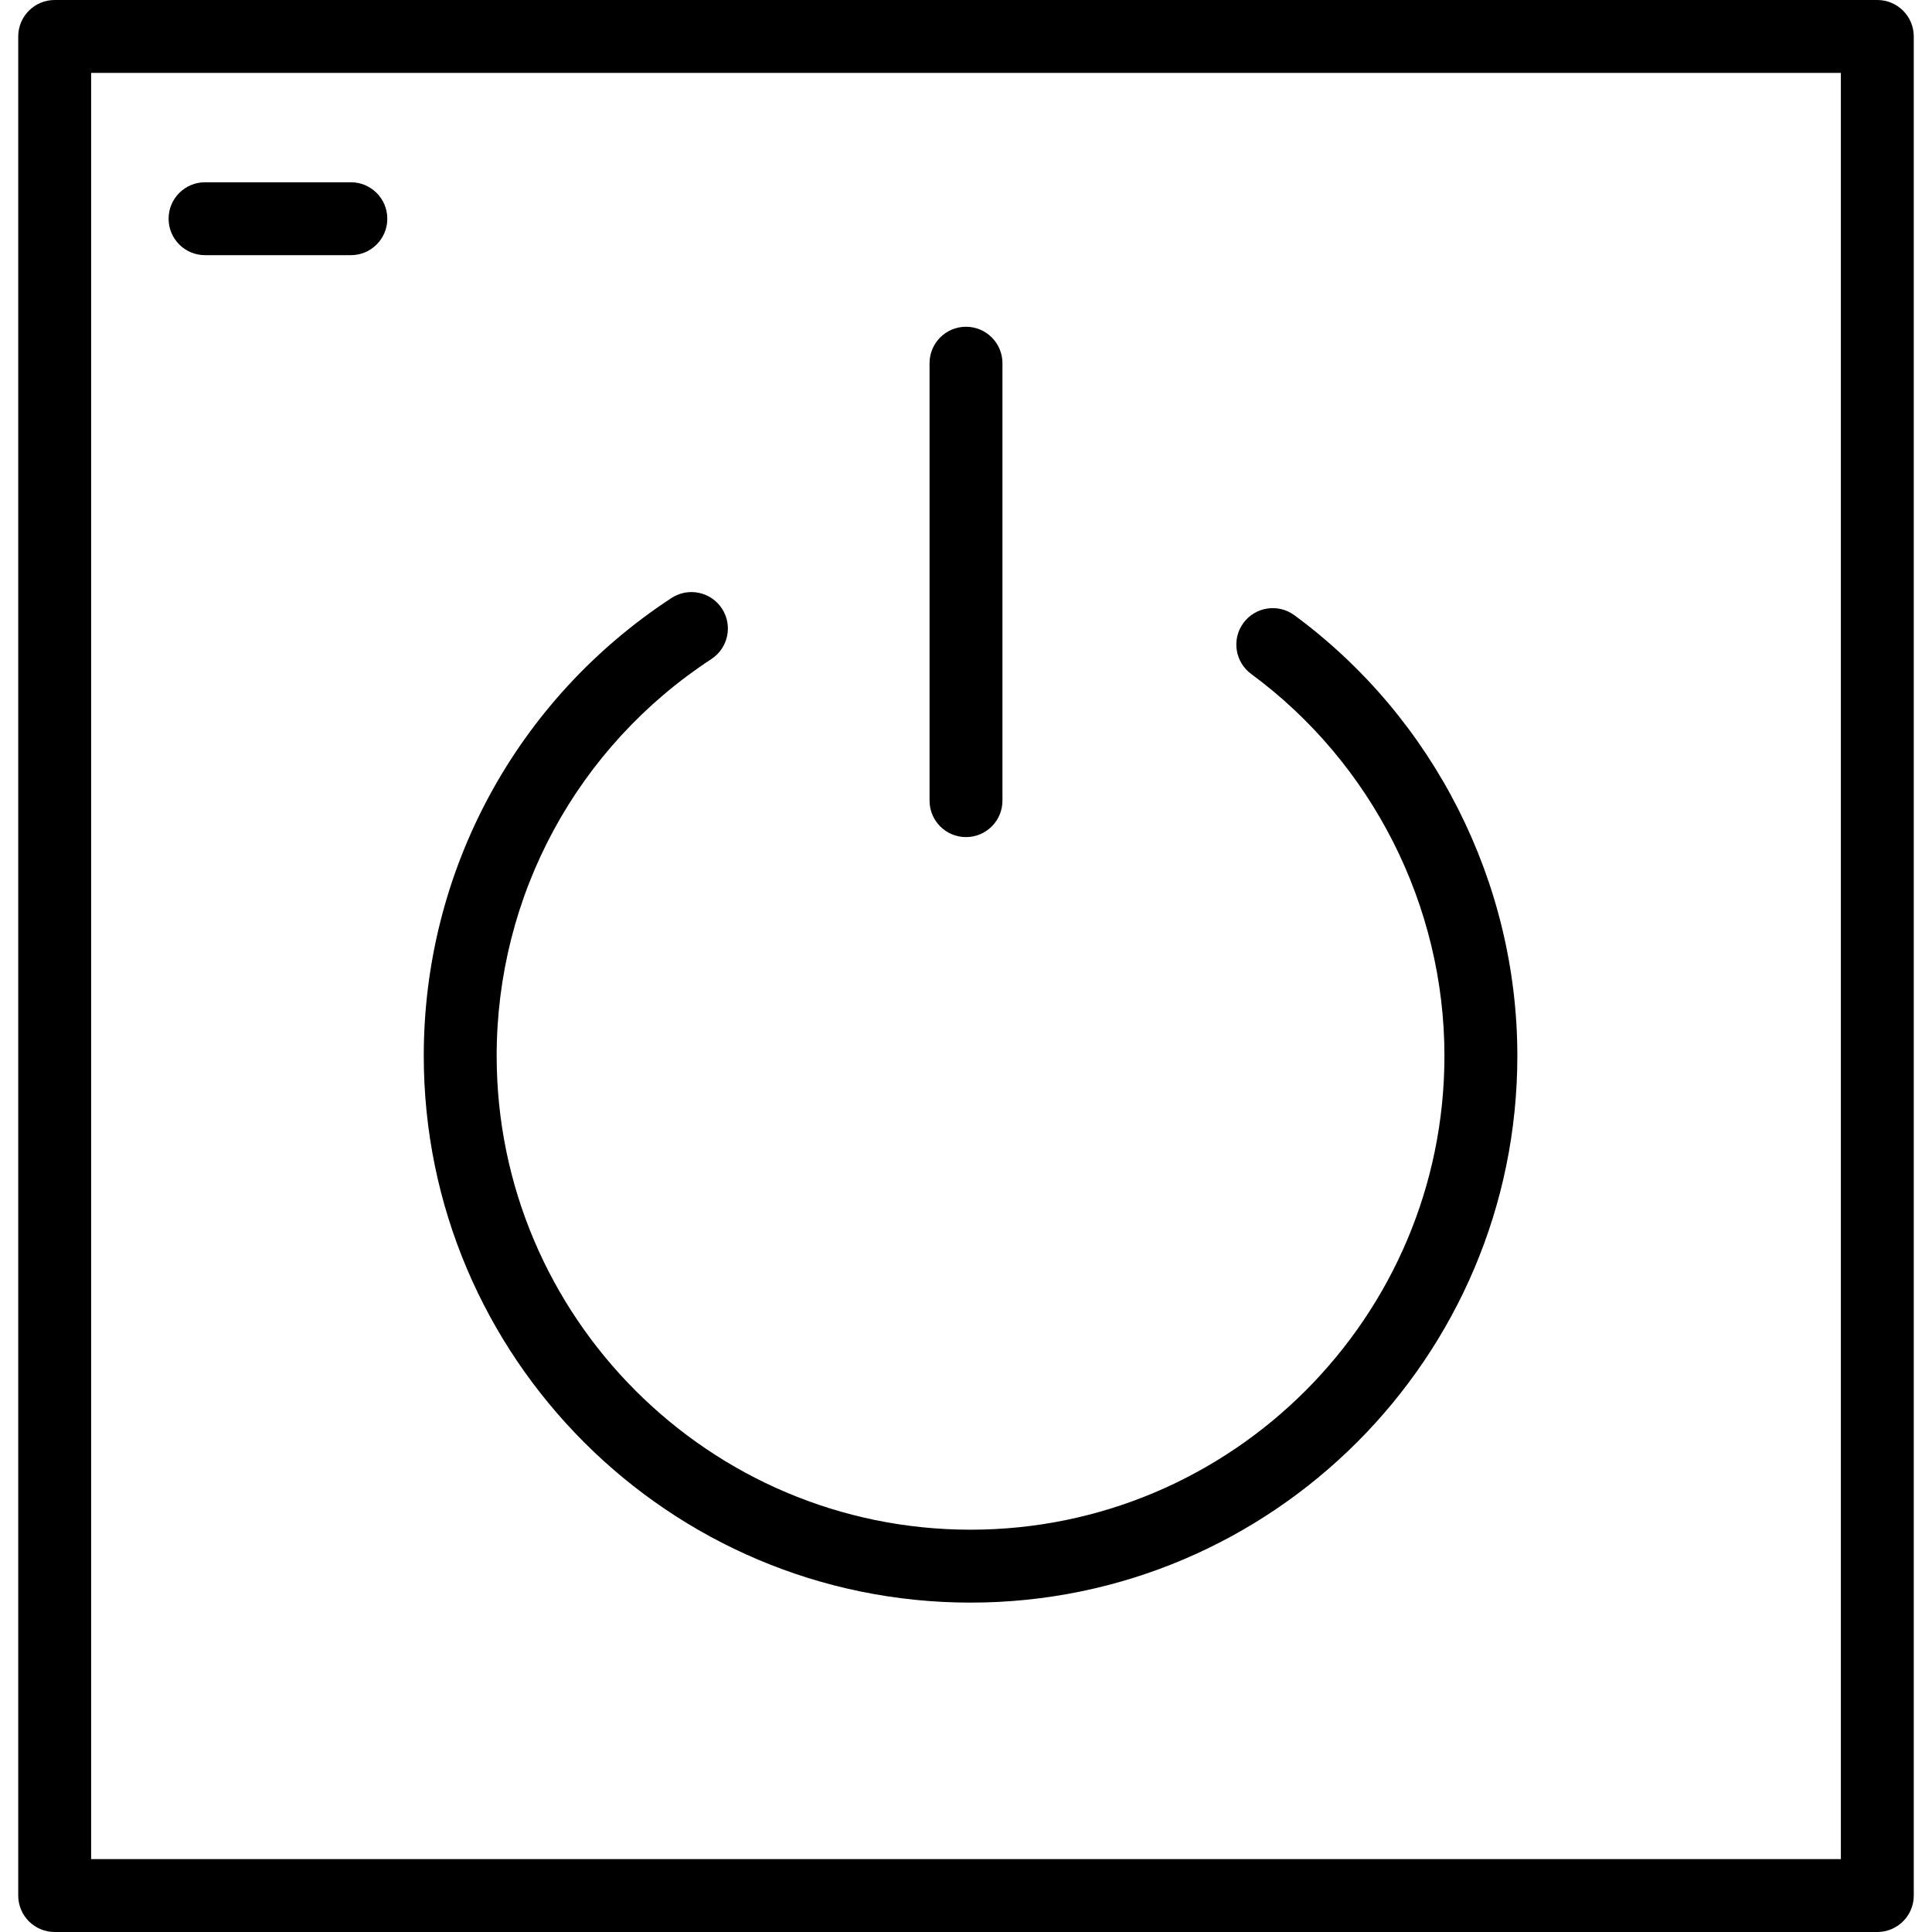
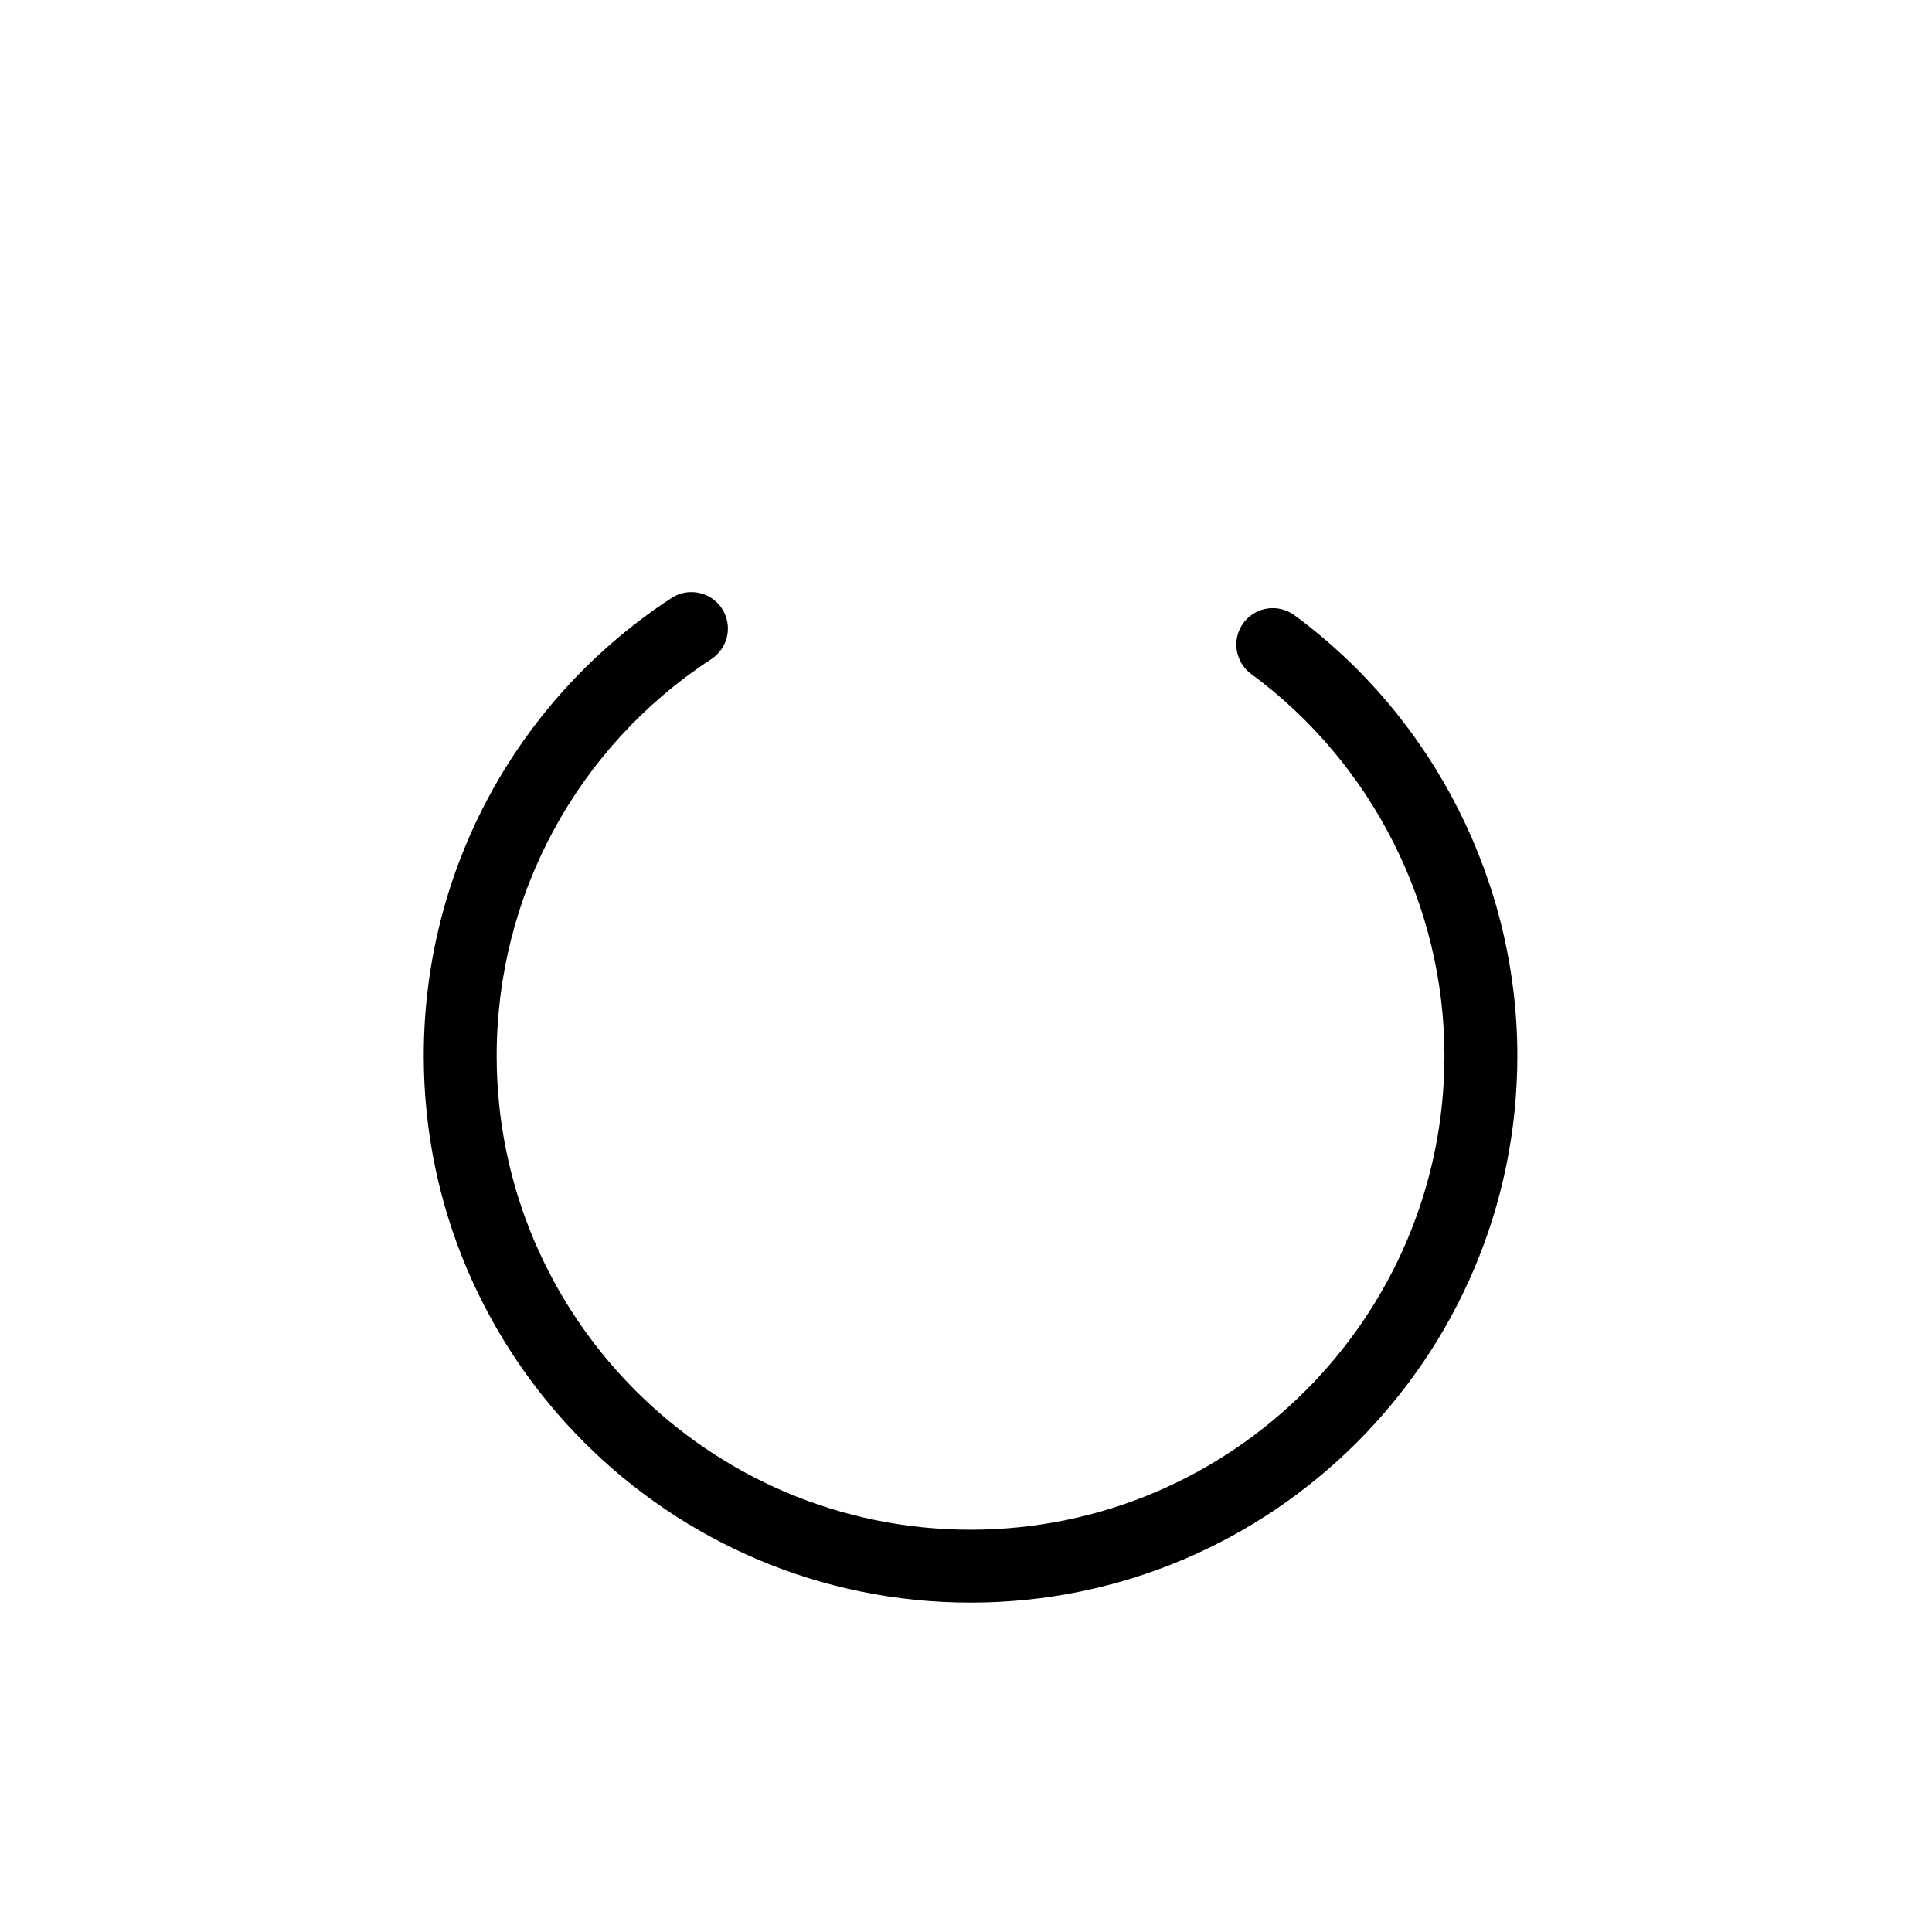
<svg xmlns="http://www.w3.org/2000/svg" fill="#000000" height="800px" width="800px" version="1.1" id="Layer_1" viewBox="0 0 512 512" xml:space="preserve">
  <g>
    <g>
-       <path d="M497.509,0H14.491C9.156,0,4.83,4.325,4.83,9.66V502.34c0,5.335,4.325,9.66,9.66,9.66h483.019    c5.335,0,9.66-4.325,9.66-9.66V9.66C507.17,4.325,502.844,0,497.509,0z M487.849,492.679H24.151V19.321h463.698V492.679z" />
-     </g>
+       </g>
  </g>
  <g>
    <g>
-       <path d="M92.981,48.302H54.34c-5.34,0-9.66,4.321-9.66,9.66s4.321,9.66,9.66,9.66h38.642c5.34,0,9.66-4.321,9.66-9.66    S98.321,48.302,92.981,48.302z" />
-     </g>
+       </g>
  </g>
  <g>
    <g>
      <path d="M343.028,163.038c-4.302-3.151-10.34-2.245-13.51,2.057c-3.16,4.292-2.236,10.339,2.057,13.509    c32.066,23.604,51.217,61.434,51.217,101.198c0,69.245-56.34,125.585-125.585,125.585c-69.245,0-125.585-56.34-125.585-125.585    c0-42.519,21.274-81.83,56.906-105.151c4.462-2.924,5.717-8.915,2.793-13.377c-2.925-4.462-8.915-5.707-13.377-2.792    c-41.104,26.906-65.642,72.264-65.642,121.321c0,79.906,65,144.906,144.906,144.906c79.906,0,144.906-65,144.906-144.906    C402.113,233.925,380.028,190.274,343.028,163.038z" />
    </g>
  </g>
  <g>
    <g>
-       <path d="M256,86.594c-5.34,0-9.66,4.321-9.66,9.66v115.924c0,5.34,4.321,9.66,9.66,9.66c5.34,0,9.66-4.321,9.66-9.66V96.255    C265.66,90.915,261.34,86.594,256,86.594z" />
-     </g>
+       </g>
  </g>
</svg>